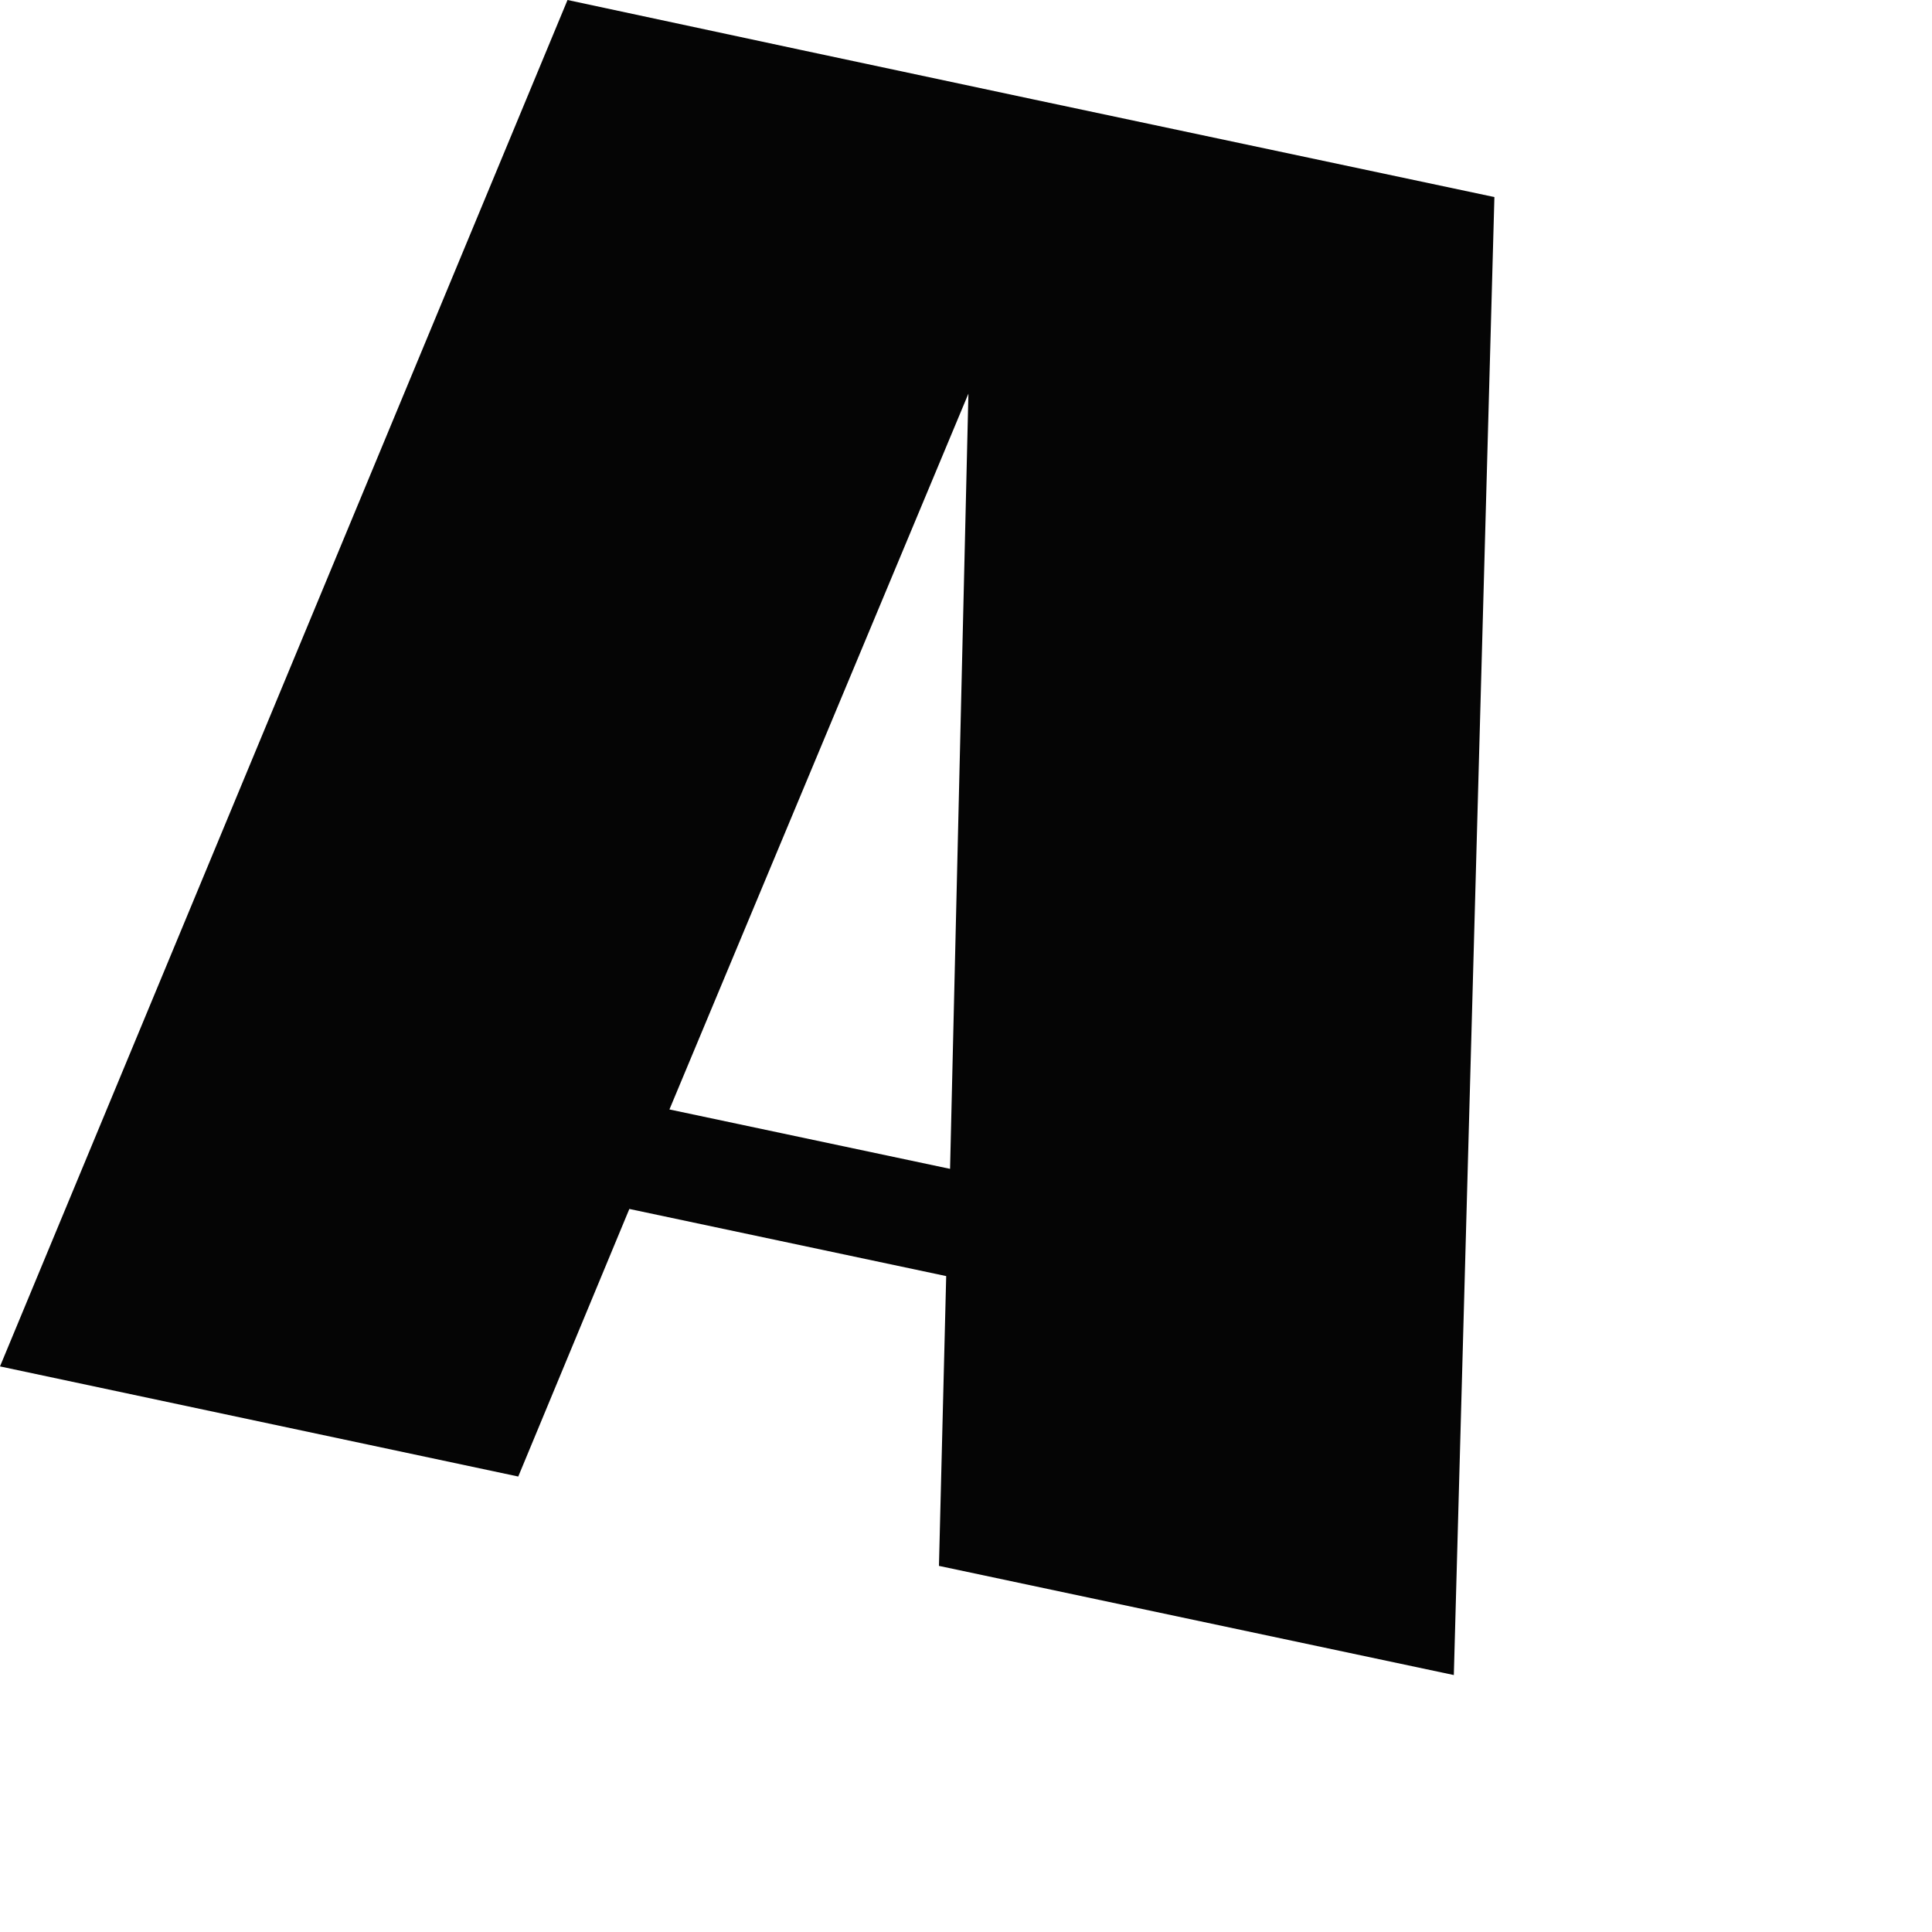
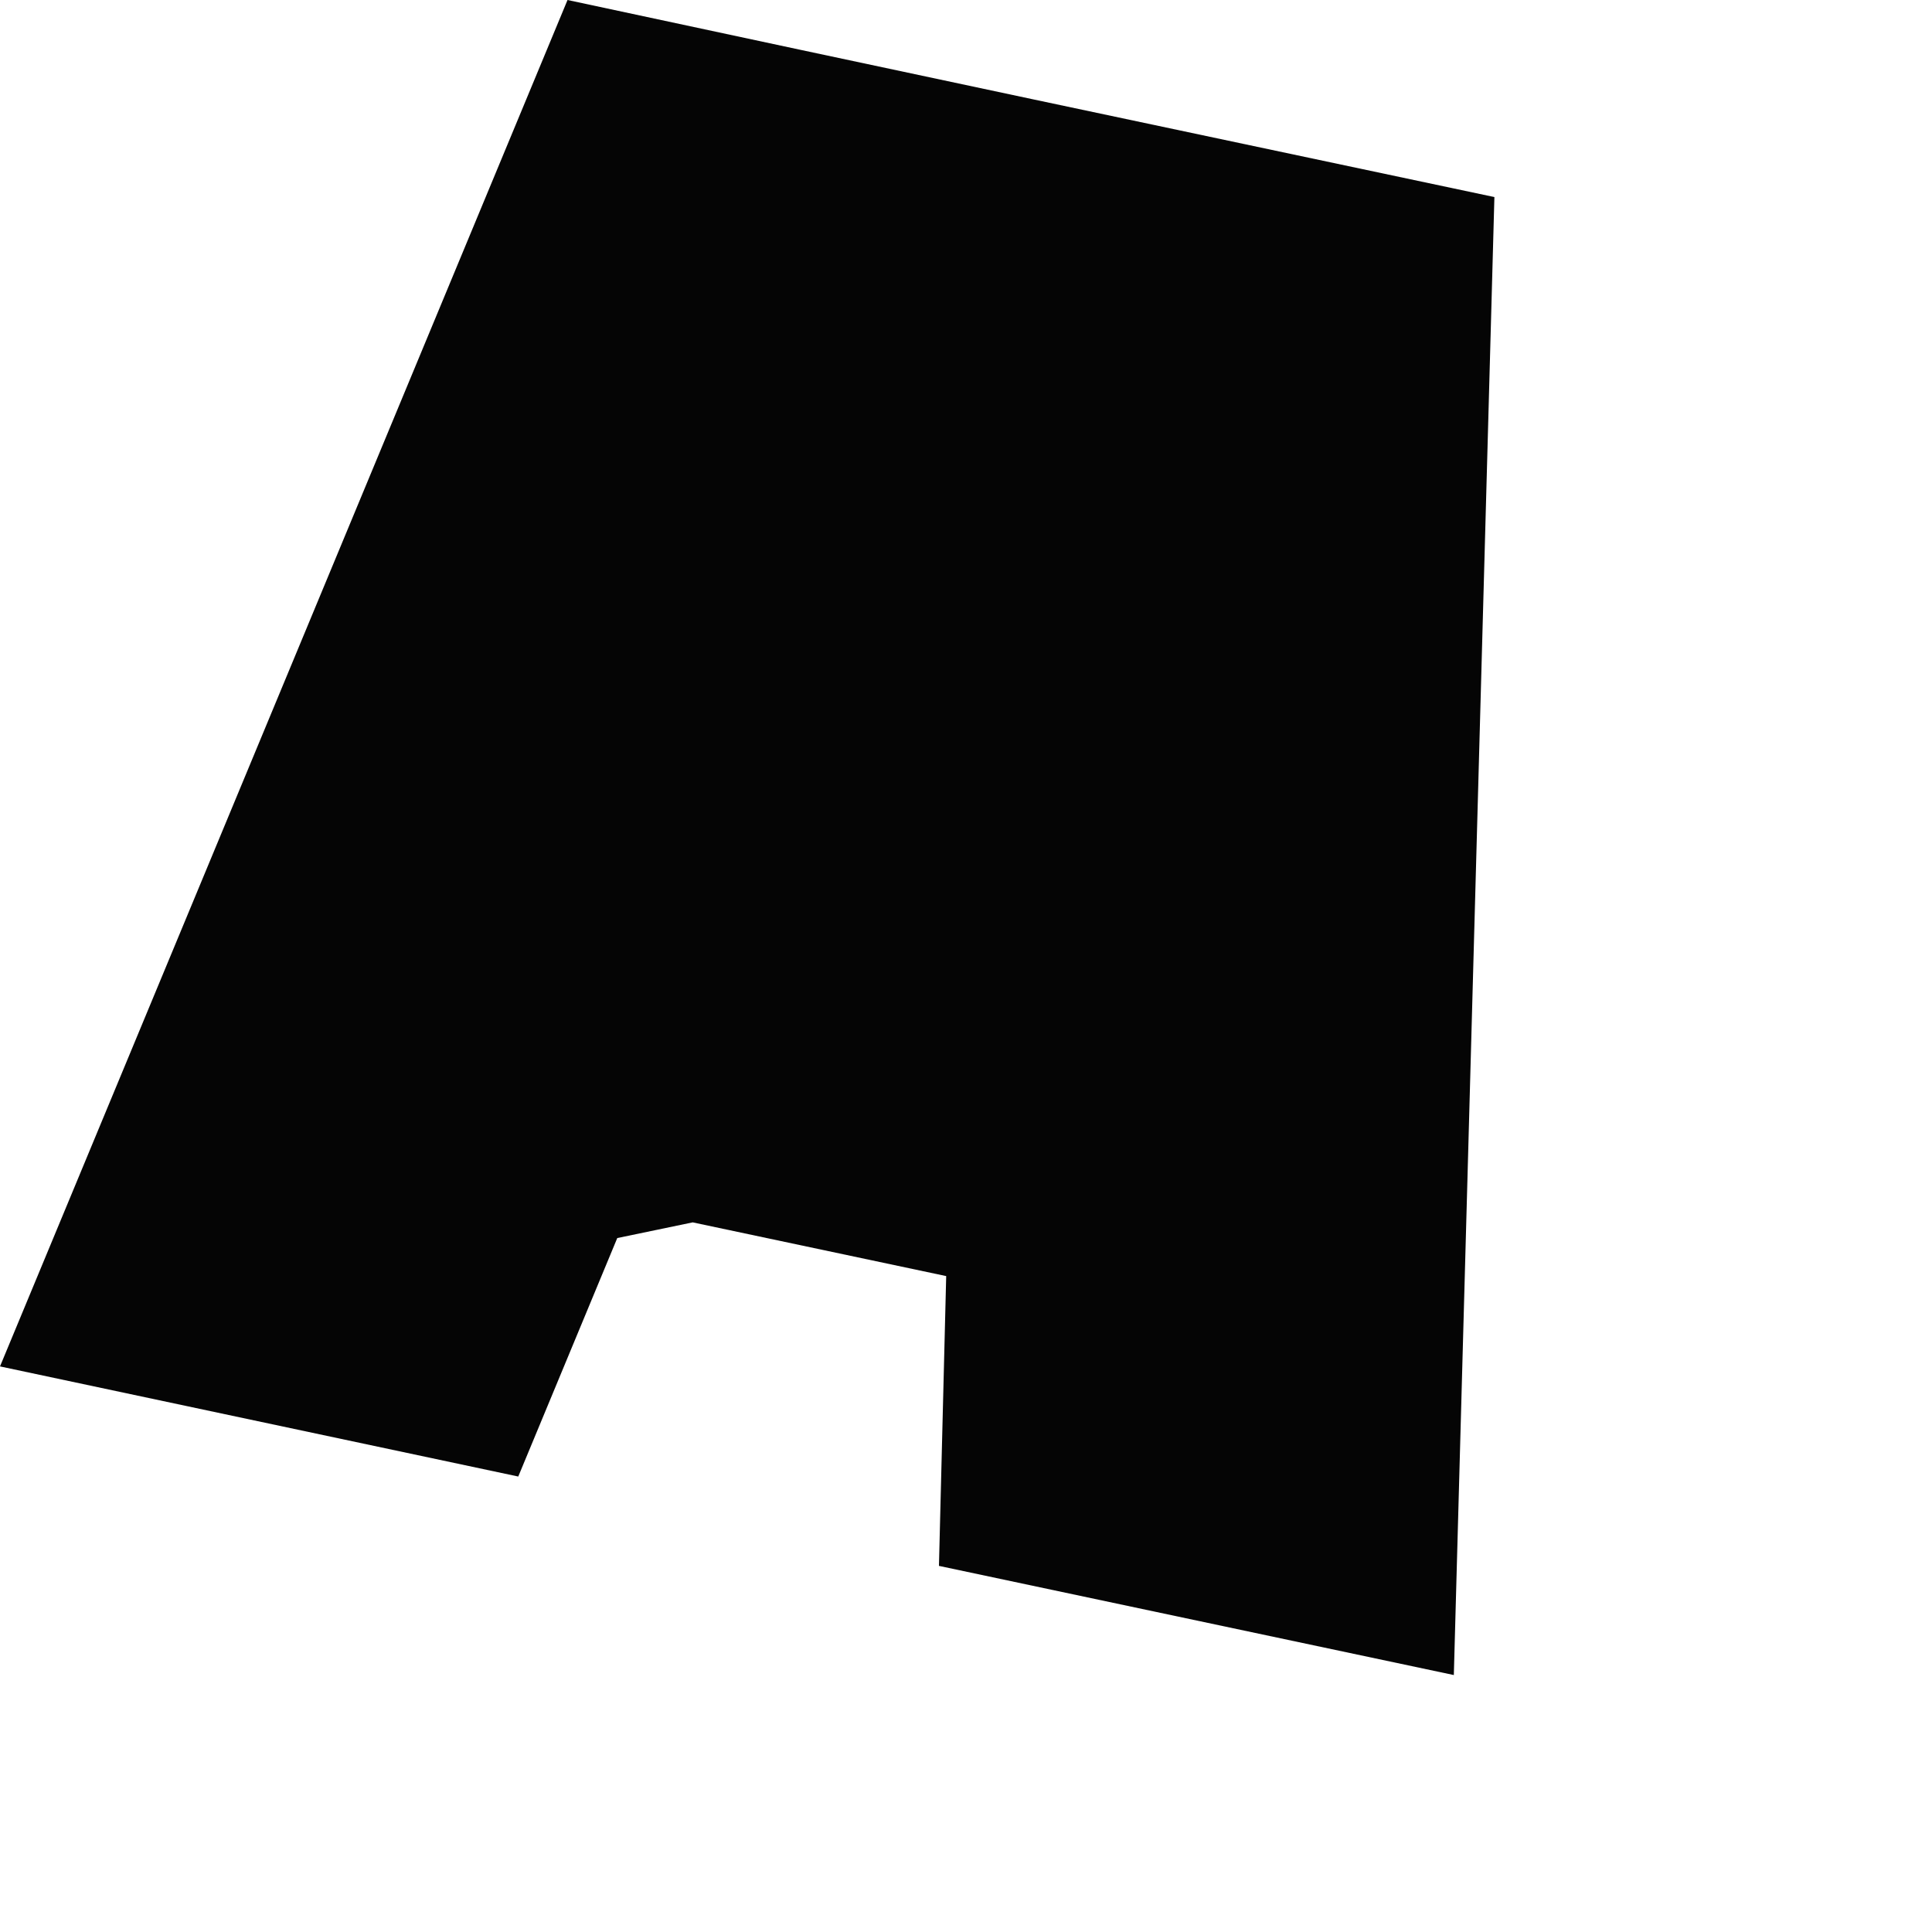
<svg xmlns="http://www.w3.org/2000/svg" fill="none" height="100%" overflow="visible" preserveAspectRatio="none" style="display: block;" viewBox="0 0 4 4" width="100%">
-   <path d="M0 2.829L1.073 3.057L1.303 2.503L1.959 2.642L1.944 3.242L3.01 3.468L3.094 0.408C2.456 0.273 1.818 0.138 1.175 0L0 2.829ZM2.005 0.815L1.967 2.42L1.386 2.297L2.005 0.815Z" fill="#050505" id="Path 426" />
+   <path d="M0 2.829L1.073 3.057L1.303 2.503L1.959 2.642L1.944 3.242L3.01 3.468L3.094 0.408C2.456 0.273 1.818 0.138 1.175 0L0 2.829ZL1.967 2.42L1.386 2.297L2.005 0.815Z" fill="#050505" id="Path 426" />
</svg>